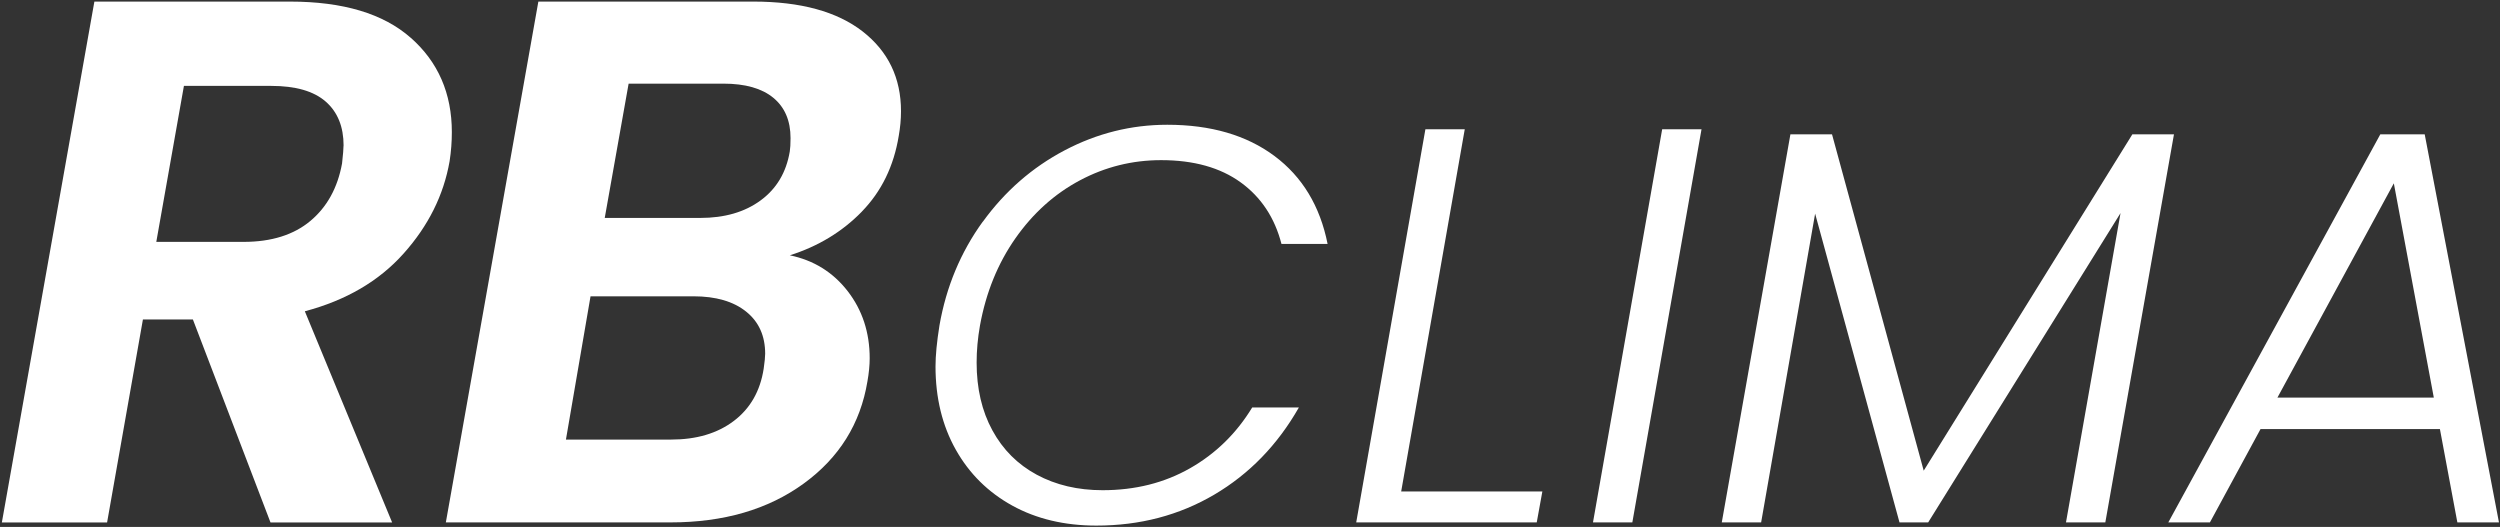
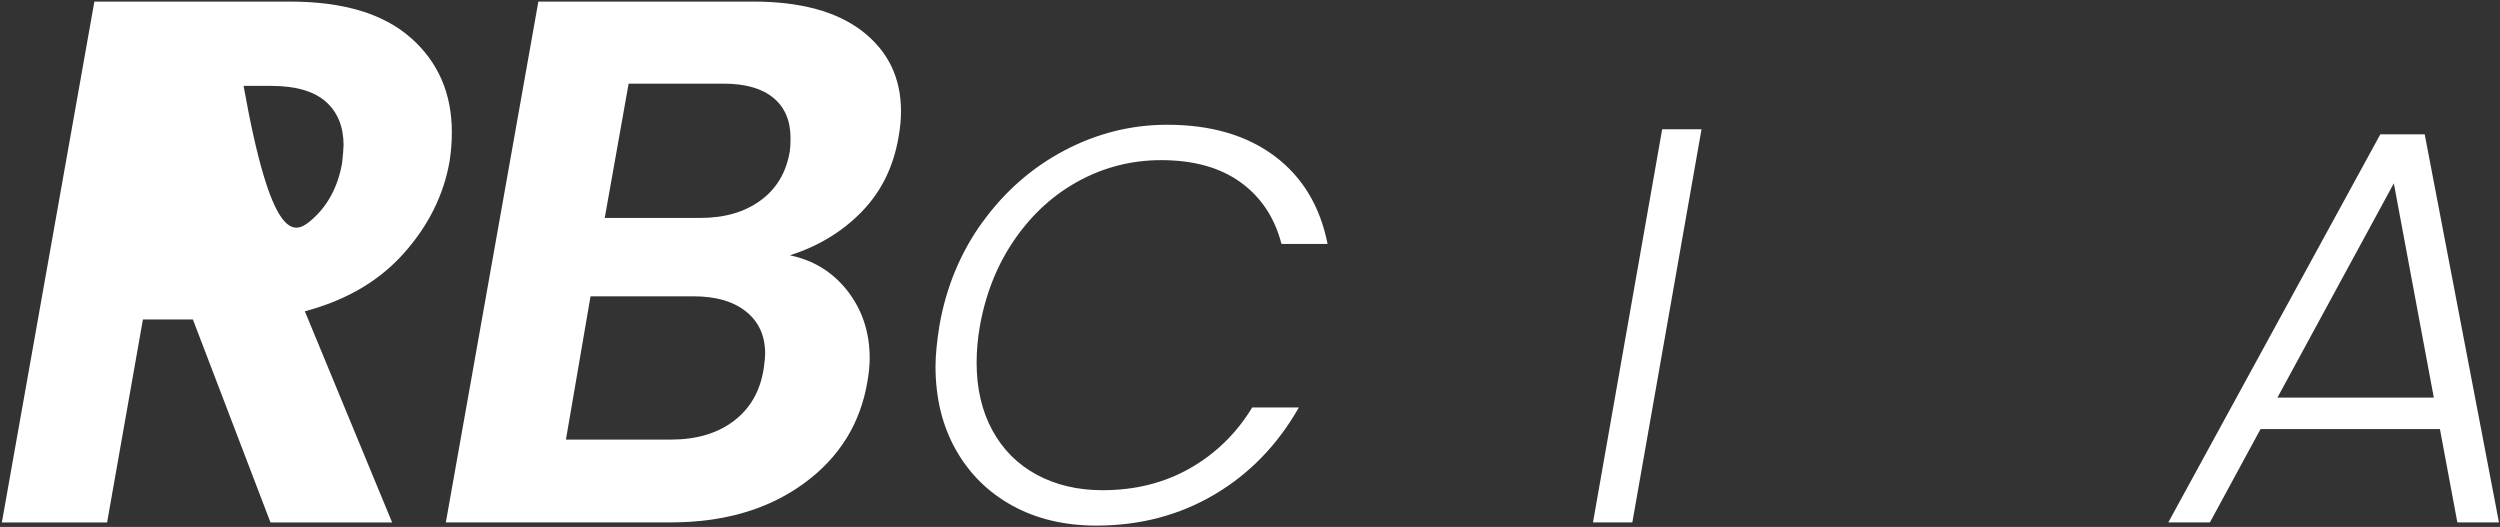
<svg xmlns="http://www.w3.org/2000/svg" width="1281" height="270" viewBox="0 0 1281 270" fill="none">
  <rect x="0" y="0" width="1281" height="270" fill="#333333" stroke="none" />
-   <path d="M210.487 19.367C224.503 31.747 231.525 47.85 231.525 67.732C231.525 72.582 231.159 77.546 230.369 82.65C227.323 99.994 219.483 115.73 206.849 129.859C194.243 144.016 177.351 153.886 156.2 159.498L200.927 267.706H138.602L98.839 163.7H73.232L54.873 267.706H0.952L48.359 0.81H148.529C175.8 0.81 196.443 6.986 210.459 19.367H210.487ZM176.054 74.613C176.054 64.94 173.008 57.41 166.888 52.052C160.769 46.694 151.462 44.014 138.969 44.014H94.242L80.085 123.937H124.812C139.082 123.937 150.475 120.355 159.02 113.22C167.565 106.085 172.98 96.271 175.264 83.778C175.772 79.181 176.025 76.136 176.025 74.613H176.054Z" fill="white" />
+   <path d="M210.487 19.367C224.503 31.747 231.525 47.85 231.525 67.732C231.525 72.582 231.159 77.546 230.369 82.65C227.323 99.994 219.483 115.73 206.849 129.859C194.243 144.016 177.351 153.886 156.2 159.498L200.927 267.706H138.602L98.839 163.7H73.232L54.873 267.706H0.952L48.359 0.81H148.529C175.8 0.81 196.443 6.986 210.459 19.367H210.487ZM176.054 74.613C176.054 64.94 173.008 57.41 166.888 52.052C160.769 46.694 151.462 44.014 138.969 44.014H94.242H124.812C139.082 123.937 150.475 120.355 159.02 113.22C167.565 106.085 172.98 96.271 175.264 83.778C175.772 79.181 176.025 76.136 176.025 74.613H176.054Z" fill="white" />
  <path d="M441.594 108.454C431.526 118.776 419.231 126.221 404.707 130.818C416.946 133.356 426.817 139.476 434.347 149.177C441.848 158.878 445.627 170.328 445.627 183.582C445.627 187.164 445.232 191.112 444.471 195.427C440.889 217.085 430.004 234.57 411.786 247.796C393.568 261.051 370.809 267.678 343.539 267.678H228.45L275.856 0.81H385.982C410.206 0.81 428.876 5.915 441.989 16.095C455.103 26.304 461.674 39.925 461.674 57.015C461.674 61.105 461.279 65.306 460.517 69.621C457.979 85.16 451.662 98.104 441.594 108.426V108.454ZM392.073 181.27C392.073 172.104 388.83 164.885 382.315 159.668C375.829 154.45 366.833 151.828 355.355 151.828H302.591L289.985 225.235H343.905C356.906 225.235 367.623 222.049 376.027 215.675C384.431 209.302 389.535 200.39 391.312 188.912C391.819 185.359 392.073 182.793 392.073 181.27ZM405.074 70.778C405.074 61.866 402.141 54.985 396.275 50.134C390.409 45.284 381.864 42.858 370.668 42.858H322.106L309.867 111.669H358.796C371.289 111.669 381.61 108.68 389.761 102.673C397.911 96.694 402.874 88.347 404.679 77.63C404.933 76.108 405.074 73.795 405.074 70.749V70.778Z" fill="white" />
  <path d="M503.581 113.643C514.917 97.992 528.905 85.781 545.516 77.038C562.126 68.296 579.667 63.925 598.111 63.925C620.39 63.925 638.692 69.255 653.019 79.915C667.317 90.575 676.397 105.606 680.261 125.008H656.628C653.16 111.556 646.194 101.037 635.731 93.451C625.269 85.865 611.676 82.058 594.952 82.058C580.147 82.058 566.272 85.527 553.299 92.436C540.327 99.345 529.328 109.244 520.304 122.104C511.279 134.992 505.216 149.882 502.142 166.774C500.986 173.317 500.422 179.634 500.422 185.782C500.422 199.036 503.101 210.627 508.488 220.498C513.874 230.396 521.46 237.982 531.246 243.256C541.032 248.53 552.284 251.181 564.975 251.181C581.698 251.181 596.616 247.43 609.786 239.928C622.956 232.427 633.56 222.049 641.625 208.794H665.54C654.598 227.999 640.131 242.889 622.167 253.465C604.202 264.04 584.067 269.314 561.788 269.314C545.459 269.314 531.105 265.902 518.696 259.077C506.316 252.252 496.643 242.692 489.734 230.396C482.824 218.101 479.356 203.887 479.356 187.756C479.356 182.172 480.033 175.178 481.386 166.718C484.855 146.921 492.244 129.21 503.581 113.559V113.643Z" fill="white" />
-   <path d="M717.967 251.829H790.303L787.426 267.678H694.927L730.375 66.237H750.539L717.967 251.829Z" fill="white" />
  <path d="M871.859 66.237L836.41 267.678H816.247L851.696 66.237H871.859Z" fill="white" />
-   <path d="M1113.94 68.832L1078.77 267.678H1058.61L1086.56 109.187L987.995 267.678H973.302L930.069 109.469L902.404 267.678H882.24L917.407 68.832H938.727L985.71 241.169L1092.62 68.832H1113.94Z" fill="white" />
  <path d="M1250.24 219.849H1158.3L1132.36 267.678H1111.04L1219.67 68.832H1242.42L1280.47 267.678H1259.15L1250.21 219.849H1250.24ZM1247.08 203.718L1226.6 93.931L1166.96 203.718H1247.08Z" fill="white" />
</svg>